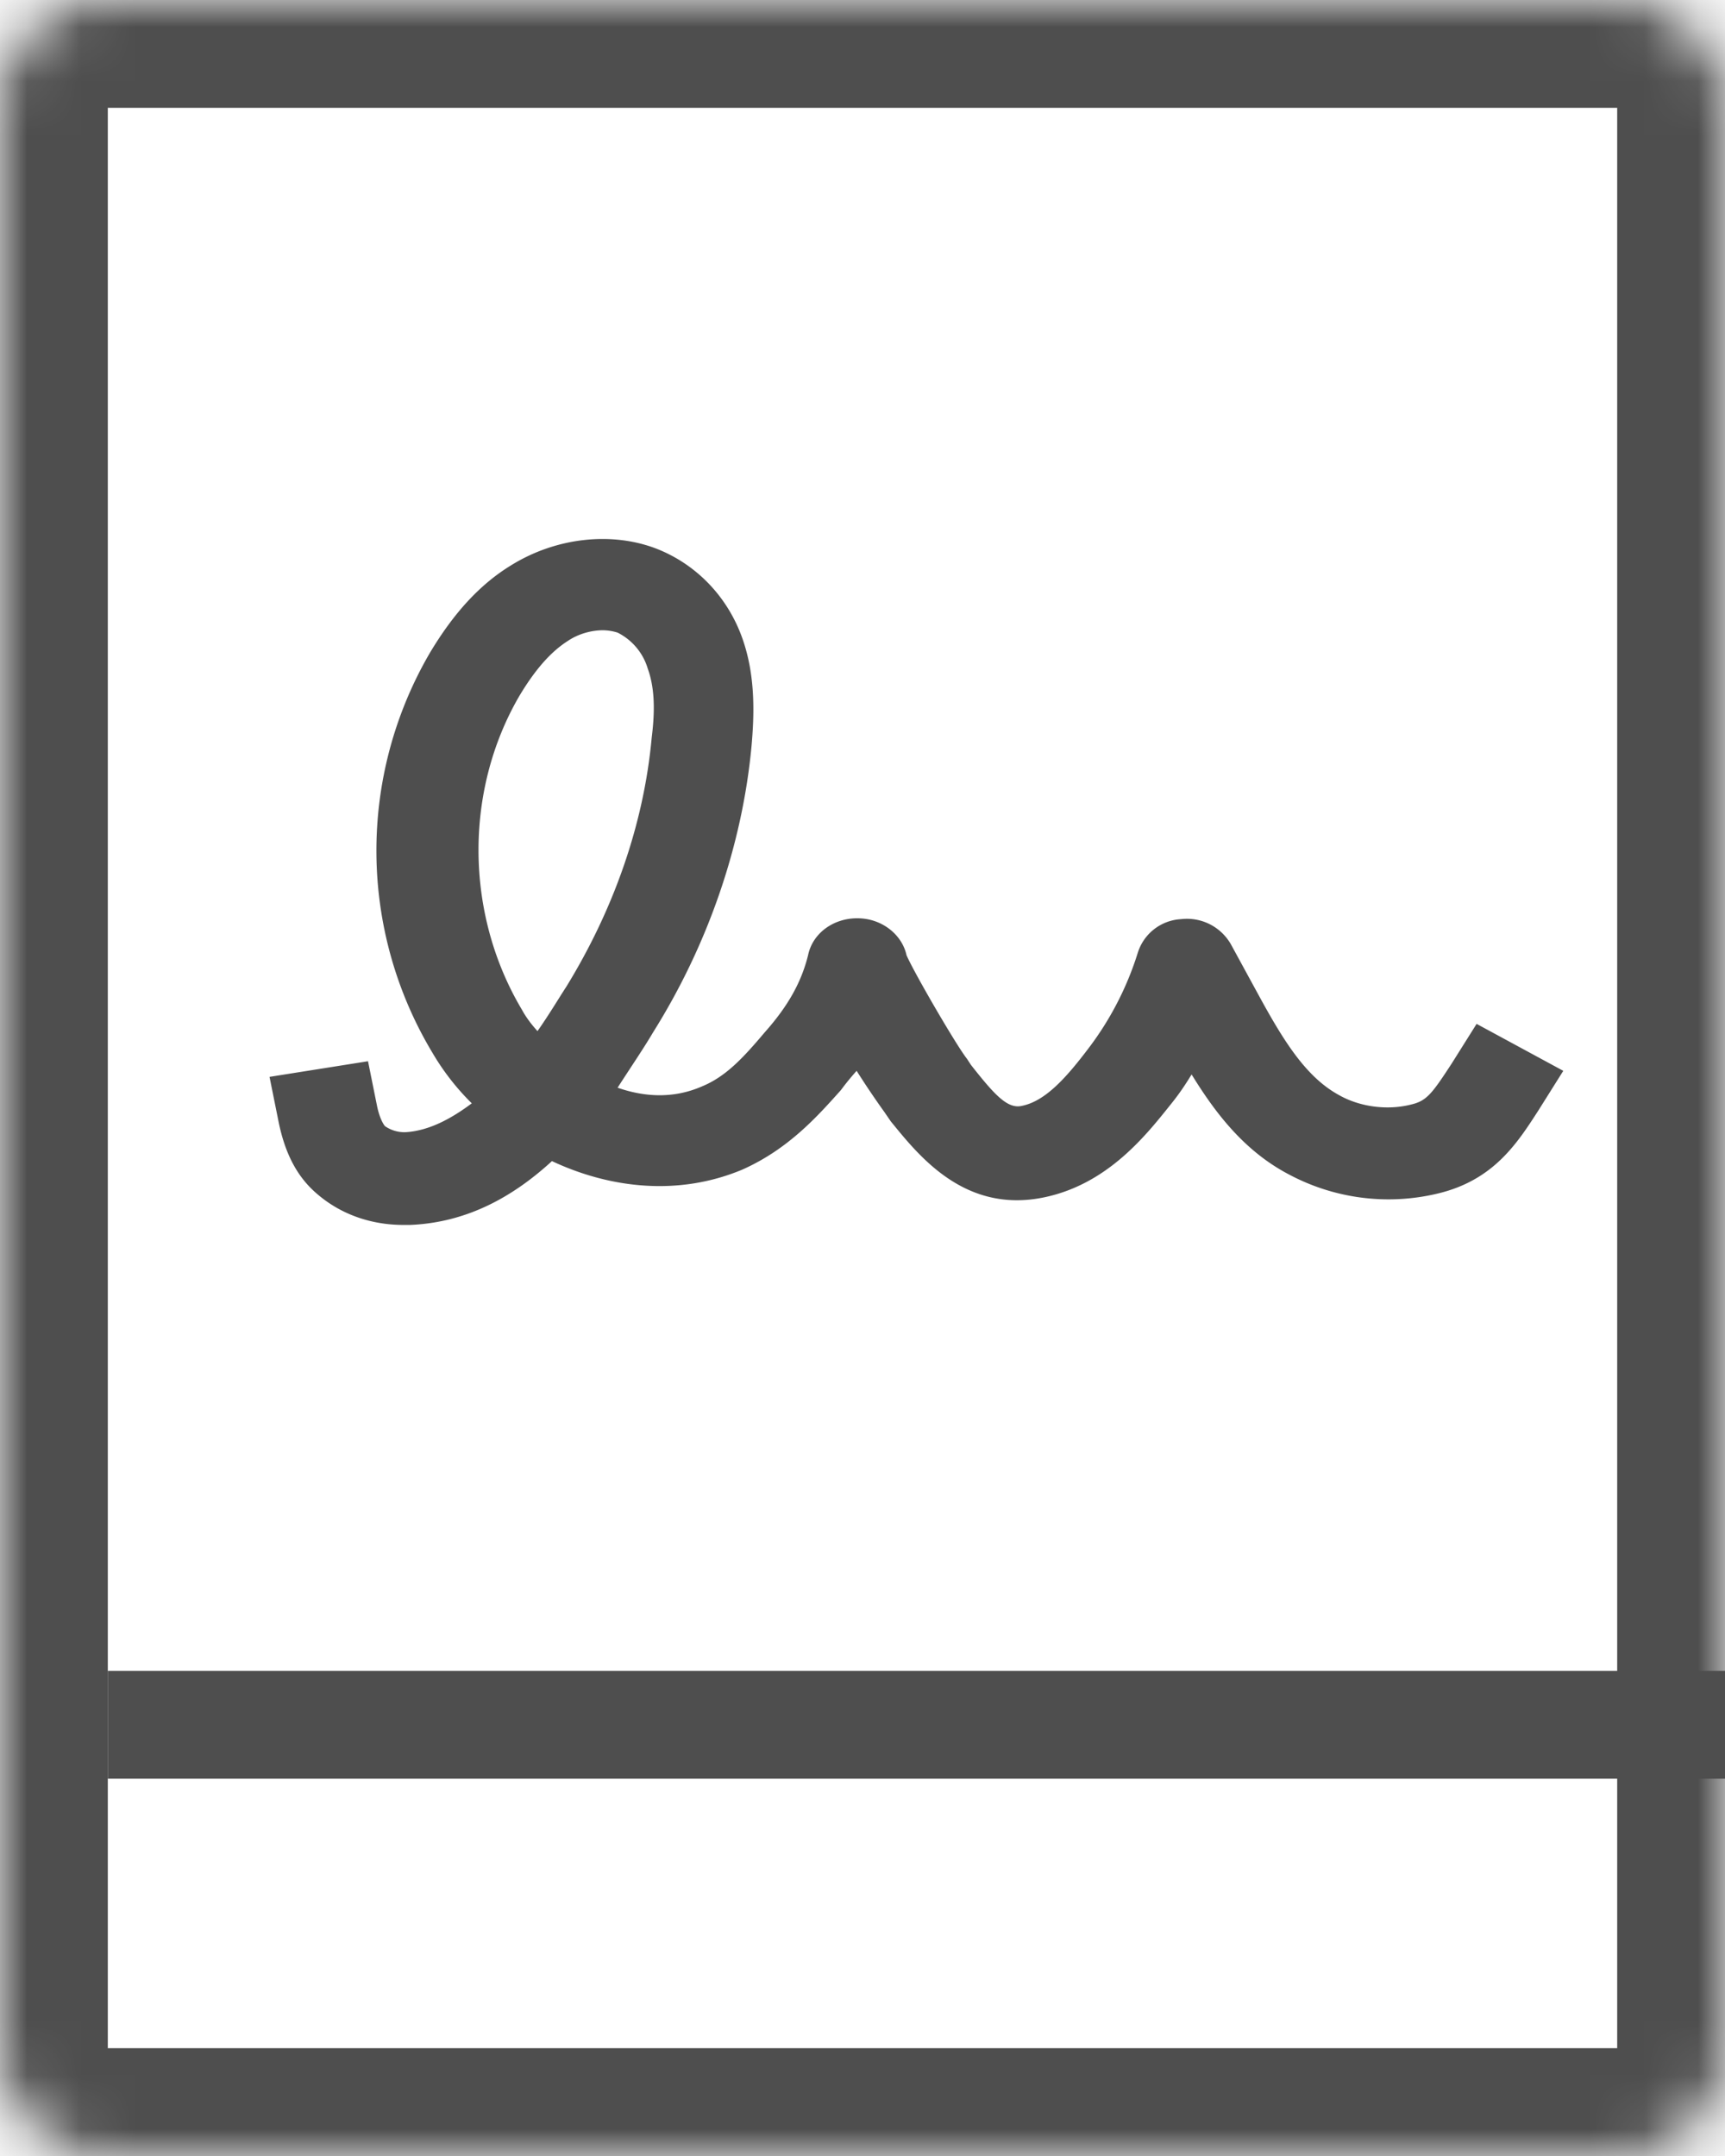
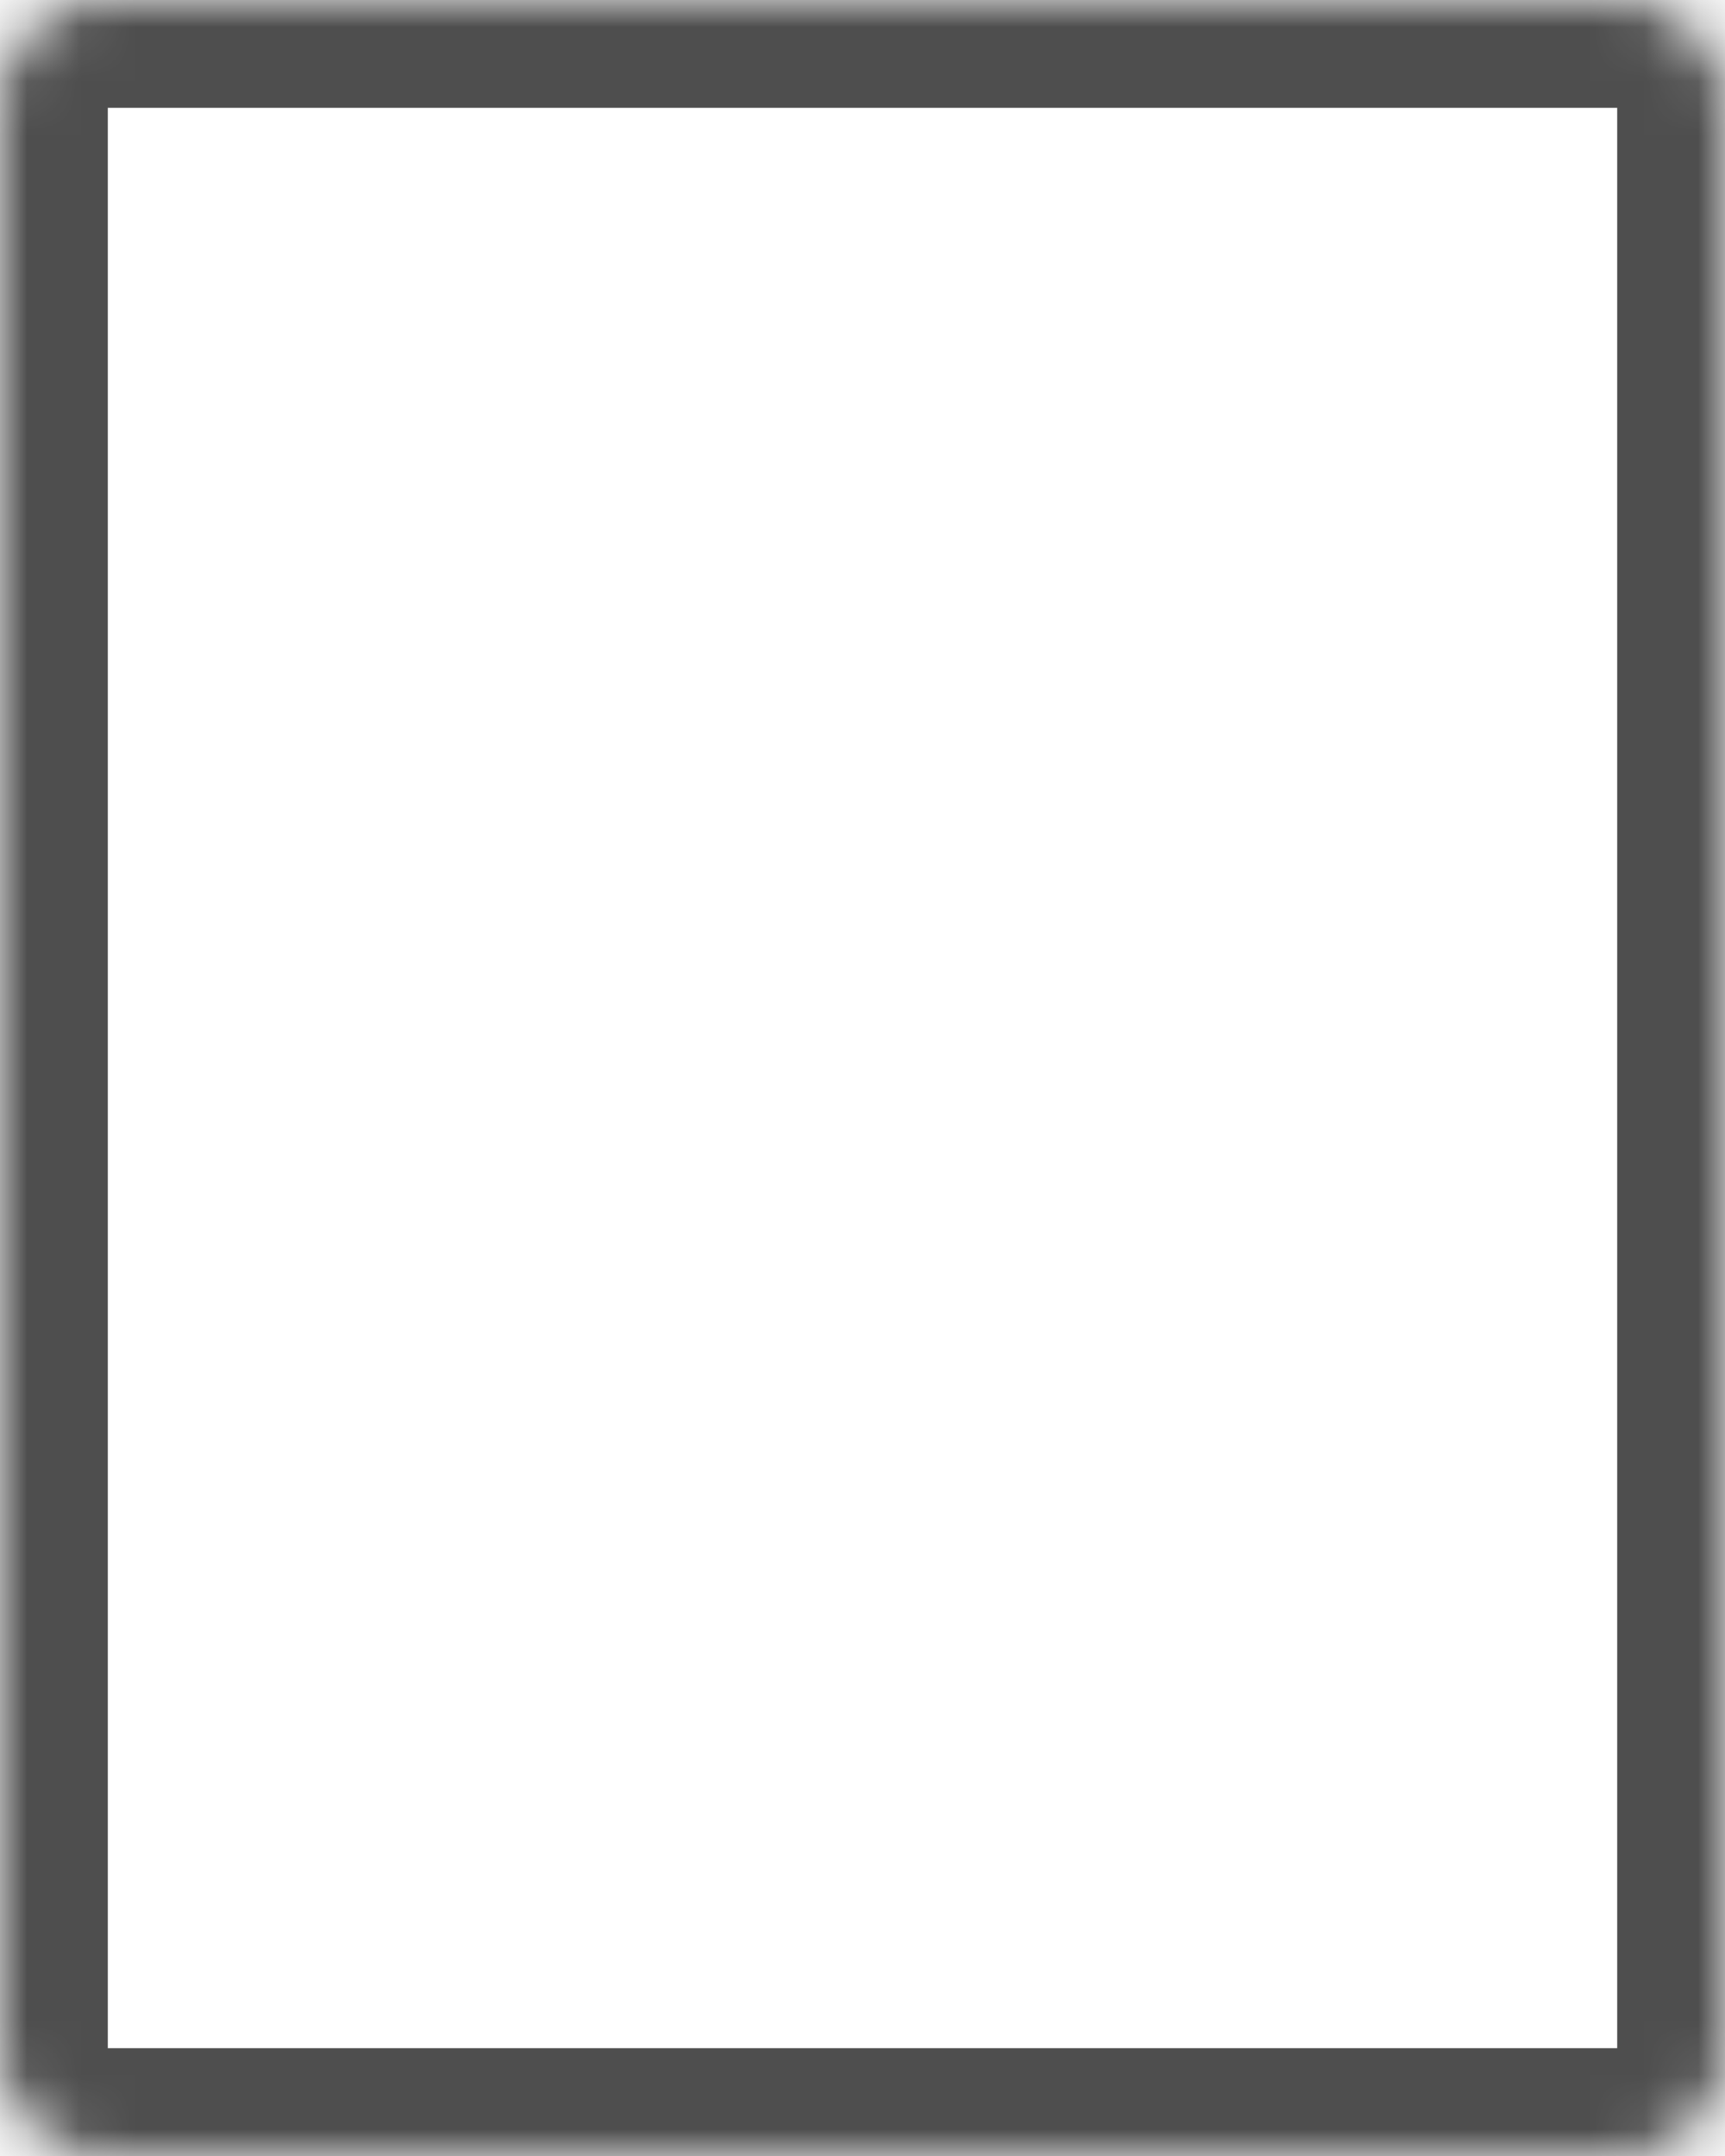
<svg xmlns="http://www.w3.org/2000/svg" xmlns:xlink="http://www.w3.org/1999/xlink" width="32" height="40" viewBox="0 0 32 40">
  <title>C37F4200-79F7-4FC1-B583-422C96D14BB3</title>
  <defs>
    <path d="M0 1.997C0 .894.89 0 2.002 0h27.996C31.104 0 32 .892 32 1.997v36.006C32 39.106 31.11 40 29.998 40H2.002A1.998 1.998 0 0 1 0 38.003V1.997z" id="a" />
    <mask id="b" x="0" y="0" width="32" height="40" fill="#fff">
      <use xlink:href="#a" />
    </mask>
  </defs>
  <g fill="none" fill-rule="evenodd">
    <use stroke="#4E4E4E" mask="url(#b)" stroke-width="4" xlink:href="#a" />
-     <path d="M7.485 22.726c-.609 0-1.17-.2-1.608-.58-.365-.313-.585-.738-.706-1.318L5 19.979l1.827-.29.171.848c.049.224.122.335.146.358.098.067.22.111.366.111.438-.022.852-.245 1.242-.536a4.537 4.537 0 0 1-.73-.938 7.284 7.284 0 0 1-.05-7.415c.44-.737.926-1.273 1.511-1.63.829-.514 1.852-.626 2.68-.313.756.29 1.365.916 1.633 1.742.22.67.195 1.363.146 1.92-.17 1.832-.804 3.686-1.827 5.317-.17.29-.414.647-.658 1.027.512.179 1.048.201 1.56-.022.438-.179.755-.514 1.169-1.005.438-.492.682-.938.804-1.43.097-.469.585-.76 1.096-.67.366.067.658.335.731.67.146.335.926 1.675 1.121 1.921l.073.112c.439.558.682.826.95.76.439-.09.829-.537 1.219-1.05a5.769 5.769 0 0 0 .926-1.787.89.89 0 0 1 .804-.626.937.937 0 0 1 .926.47l.511.937c.463.849.877 1.519 1.487 1.854.39.223.901.29 1.34.179.292-.067.39-.201.755-.76l.463-.737 1.608.871-.463.737c-.39.603-.828 1.296-1.876 1.542a3.922 3.922 0 0 1-2.753-.358c-.853-.447-1.39-1.184-1.803-1.854-.122.201-.244.38-.39.559-.463.58-1.17 1.474-2.34 1.72-1.486.312-2.338-.782-2.85-1.408l-.122-.178s-.244-.335-.512-.76a5.023 5.023 0 0 0-.292.358c-.439.491-.975 1.094-1.827 1.474-1.17.491-2.437.357-3.533-.157-.707.648-1.56 1.14-2.632 1.184h-.122zm3.704-11.033c-.22 0-.463.067-.658.2-.317.202-.61.537-.902 1.028-1.023 1.765-.999 4.043.05 5.807.072.134.17.268.292.402.219-.312.39-.603.536-.826.877-1.43 1.437-3.015 1.583-4.623.05-.402.073-.872-.073-1.274a1.098 1.098 0 0 0-.56-.67.947.947 0 0 0-.268-.044zM2 31h30v2H2z" fill="#4E4E4E" />
  </g>
</svg>